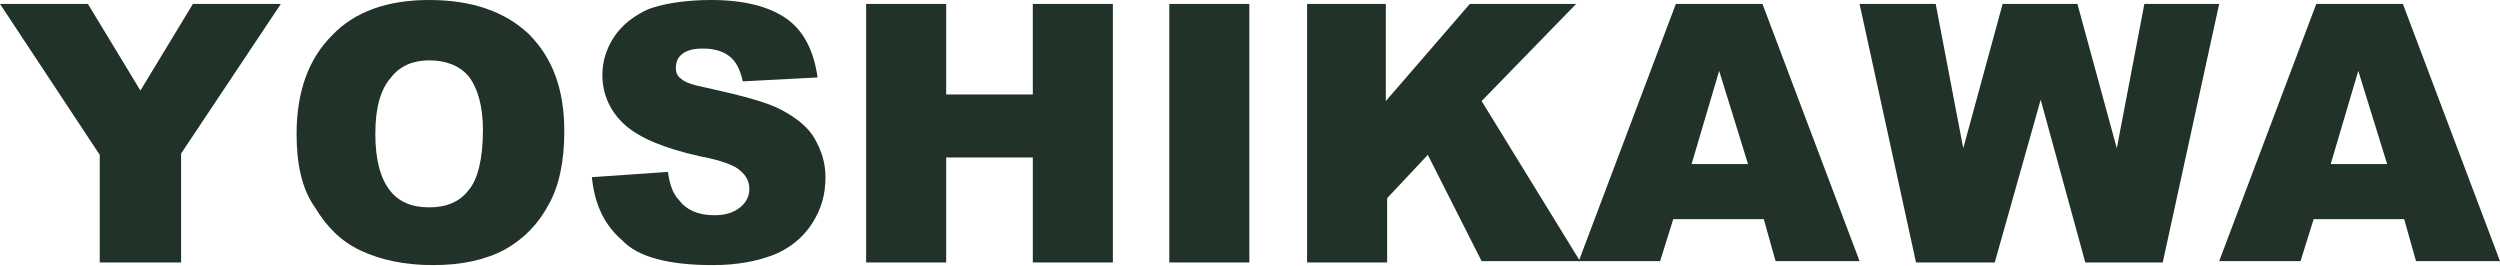
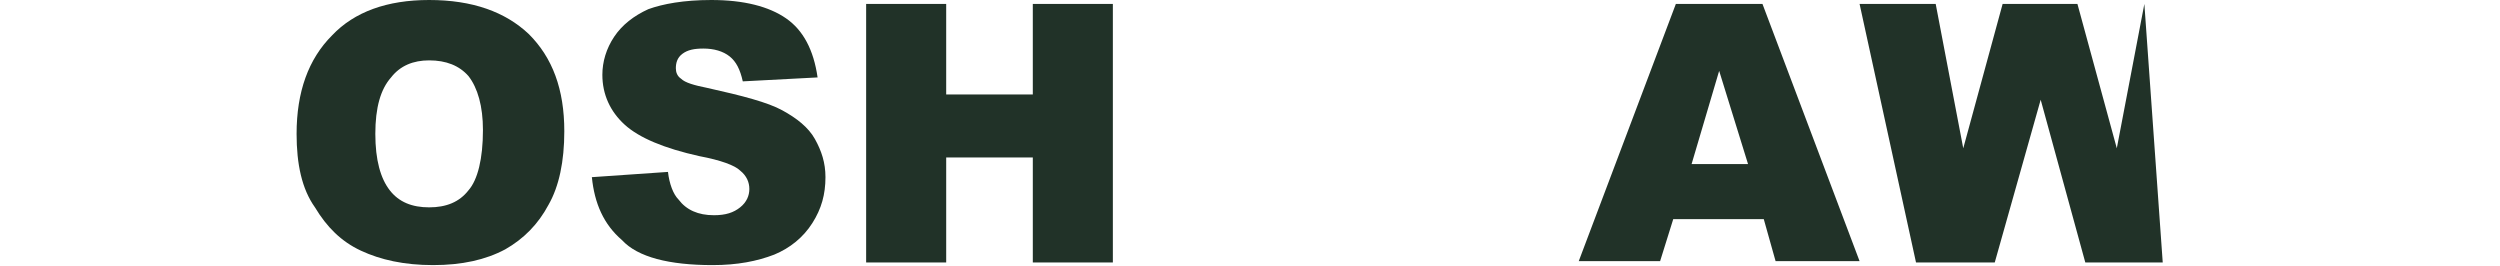
<svg xmlns="http://www.w3.org/2000/svg" version="1.1" id="レイヤー_1" x="0px" y="0px" width="190.5px" height="20.3px" viewBox="0 0 190.5 20.3" style="enable-background:new 0 0 190.5 20.3;" xml:space="preserve">
  <style type="text/css">
	.st0{fill-rule:evenodd;clip-rule:evenodd;fill:#FFFFFF;}
	.st1{fill-rule:evenodd;clip-rule:evenodd;fill:#606060;}
	.st2{fill-rule:evenodd;clip-rule:evenodd;fill:#A41227;}
	.st3{fill-rule:evenodd;clip-rule:evenodd;fill:#213228;}
	.st4{fill-rule:evenodd;clip-rule:evenodd;fill:#14804E;}
</style>
  <g>
-     <path class="st3" d="M0,0.3h6.7l4,6.6l4-6.6h6.7l-7.6,11.4V20H7.6v-8.2L0,0.3z" />
    <path class="st3" d="M22.6,10.2c0-3.2,0.9-5.7,2.7-7.5C27,0.9,29.5,0,32.7,0c3.3,0,5.8,0.9,7.6,2.6c1.8,1.8,2.7,4.2,2.7,7.4   c0,2.3-0.4,4.2-1.2,5.6c-0.8,1.5-1.9,2.6-3.3,3.4c-1.5,0.8-3.3,1.2-5.5,1.2c-2.2,0-4-0.4-5.5-1.1c-1.5-0.7-2.6-1.8-3.5-3.3   C23,14.4,22.6,12.5,22.6,10.2z M28.6,10.2c0,2,0.4,3.4,1.1,4.3c0.7,0.9,1.7,1.3,3,1.3c1.3,0,2.3-0.4,3-1.3c0.7-0.8,1.1-2.4,1.1-4.6   c0-1.8-0.4-3.2-1.1-4.1C35,5,34,4.6,32.7,4.6c-1.2,0-2.2,0.4-2.9,1.3C29,6.8,28.6,8.2,28.6,10.2z" />
    <path class="st3" d="M45.1,13.5l5.8-0.4c0.1,0.9,0.4,1.7,0.8,2.1c0.6,0.8,1.5,1.2,2.7,1.2c0.9,0,1.5-0.2,2-0.6   c0.5-0.4,0.7-0.9,0.7-1.4c0-0.5-0.2-1-0.7-1.4c-0.4-0.4-1.5-0.8-3.1-1.1c-2.7-0.6-4.6-1.4-5.7-2.4c-1.1-1-1.7-2.3-1.7-3.8   c0-1,0.3-2,0.9-2.9c0.6-0.9,1.5-1.6,2.6-2.1C50.5,0.3,52.1,0,54.2,0c2.5,0,4.4,0.5,5.7,1.4c1.3,0.9,2.1,2.4,2.4,4.5l-5.7,0.3   c-0.2-0.9-0.5-1.5-1-1.9c-0.5-0.4-1.2-0.6-2-0.6c-0.7,0-1.2,0.1-1.6,0.4c-0.4,0.3-0.5,0.7-0.5,1.1c0,0.3,0.1,0.6,0.4,0.8   c0.3,0.3,1,0.5,2,0.7c2.7,0.6,4.6,1.1,5.7,1.7c1.1,0.6,2,1.3,2.5,2.2c0.5,0.9,0.8,1.8,0.8,2.9c0,1.3-0.3,2.4-1,3.5   c-0.7,1.1-1.7,1.9-2.9,2.4c-1.3,0.5-2.8,0.8-4.7,0.8c-3.3,0-5.7-0.6-6.9-1.9C46,17.1,45.3,15.5,45.1,13.5z" />
    <path class="st3" d="M66,0.3h6.1v6.9h6.6V0.3h6.1V20h-6.1V12h-6.6V20H66V0.3z" />
-     <path class="st3" d="M89.1,0.3h6.1V20h-6.1V0.3z" />
-     <path class="st3" d="M99.5,0.3h6.1v7.4l6.4-7.4h8.1l-7.2,7.4l7.5,12.2h-7.5l-4.1-8.1l-3.1,3.3V20h-6.1V0.3z" />
    <path class="st3" d="M134.4,16.7h-6.9l-1,3.2h-6.2l7.4-19.6h6.6l7.4,19.6h-6.4L134.4,16.7z M133.2,12.5L131,5.4l-2.1,7.1H133.2z" />
-     <path class="st3" d="M141.7,0.3h5.8l2.1,11l3-11h5.7l3,11l2.1-11h5.7L164.8,20h-5.9l-3.4-12.4L152,20H146L141.7,0.3z" />
-     <path class="st3" d="M183.2,16.7h-6.9l-1,3.2h-6.2l7.4-19.6h6.6l7.4,19.6h-6.4L183.2,16.7z M181.9,12.5l-2.2-7.1l-2.1,7.1H181.9z" />
+     <path class="st3" d="M141.7,0.3h5.8l2.1,11l3-11h5.7l3,11l2.1-11L164.8,20h-5.9l-3.4-12.4L152,20H146L141.7,0.3z" />
  </g>
</svg>